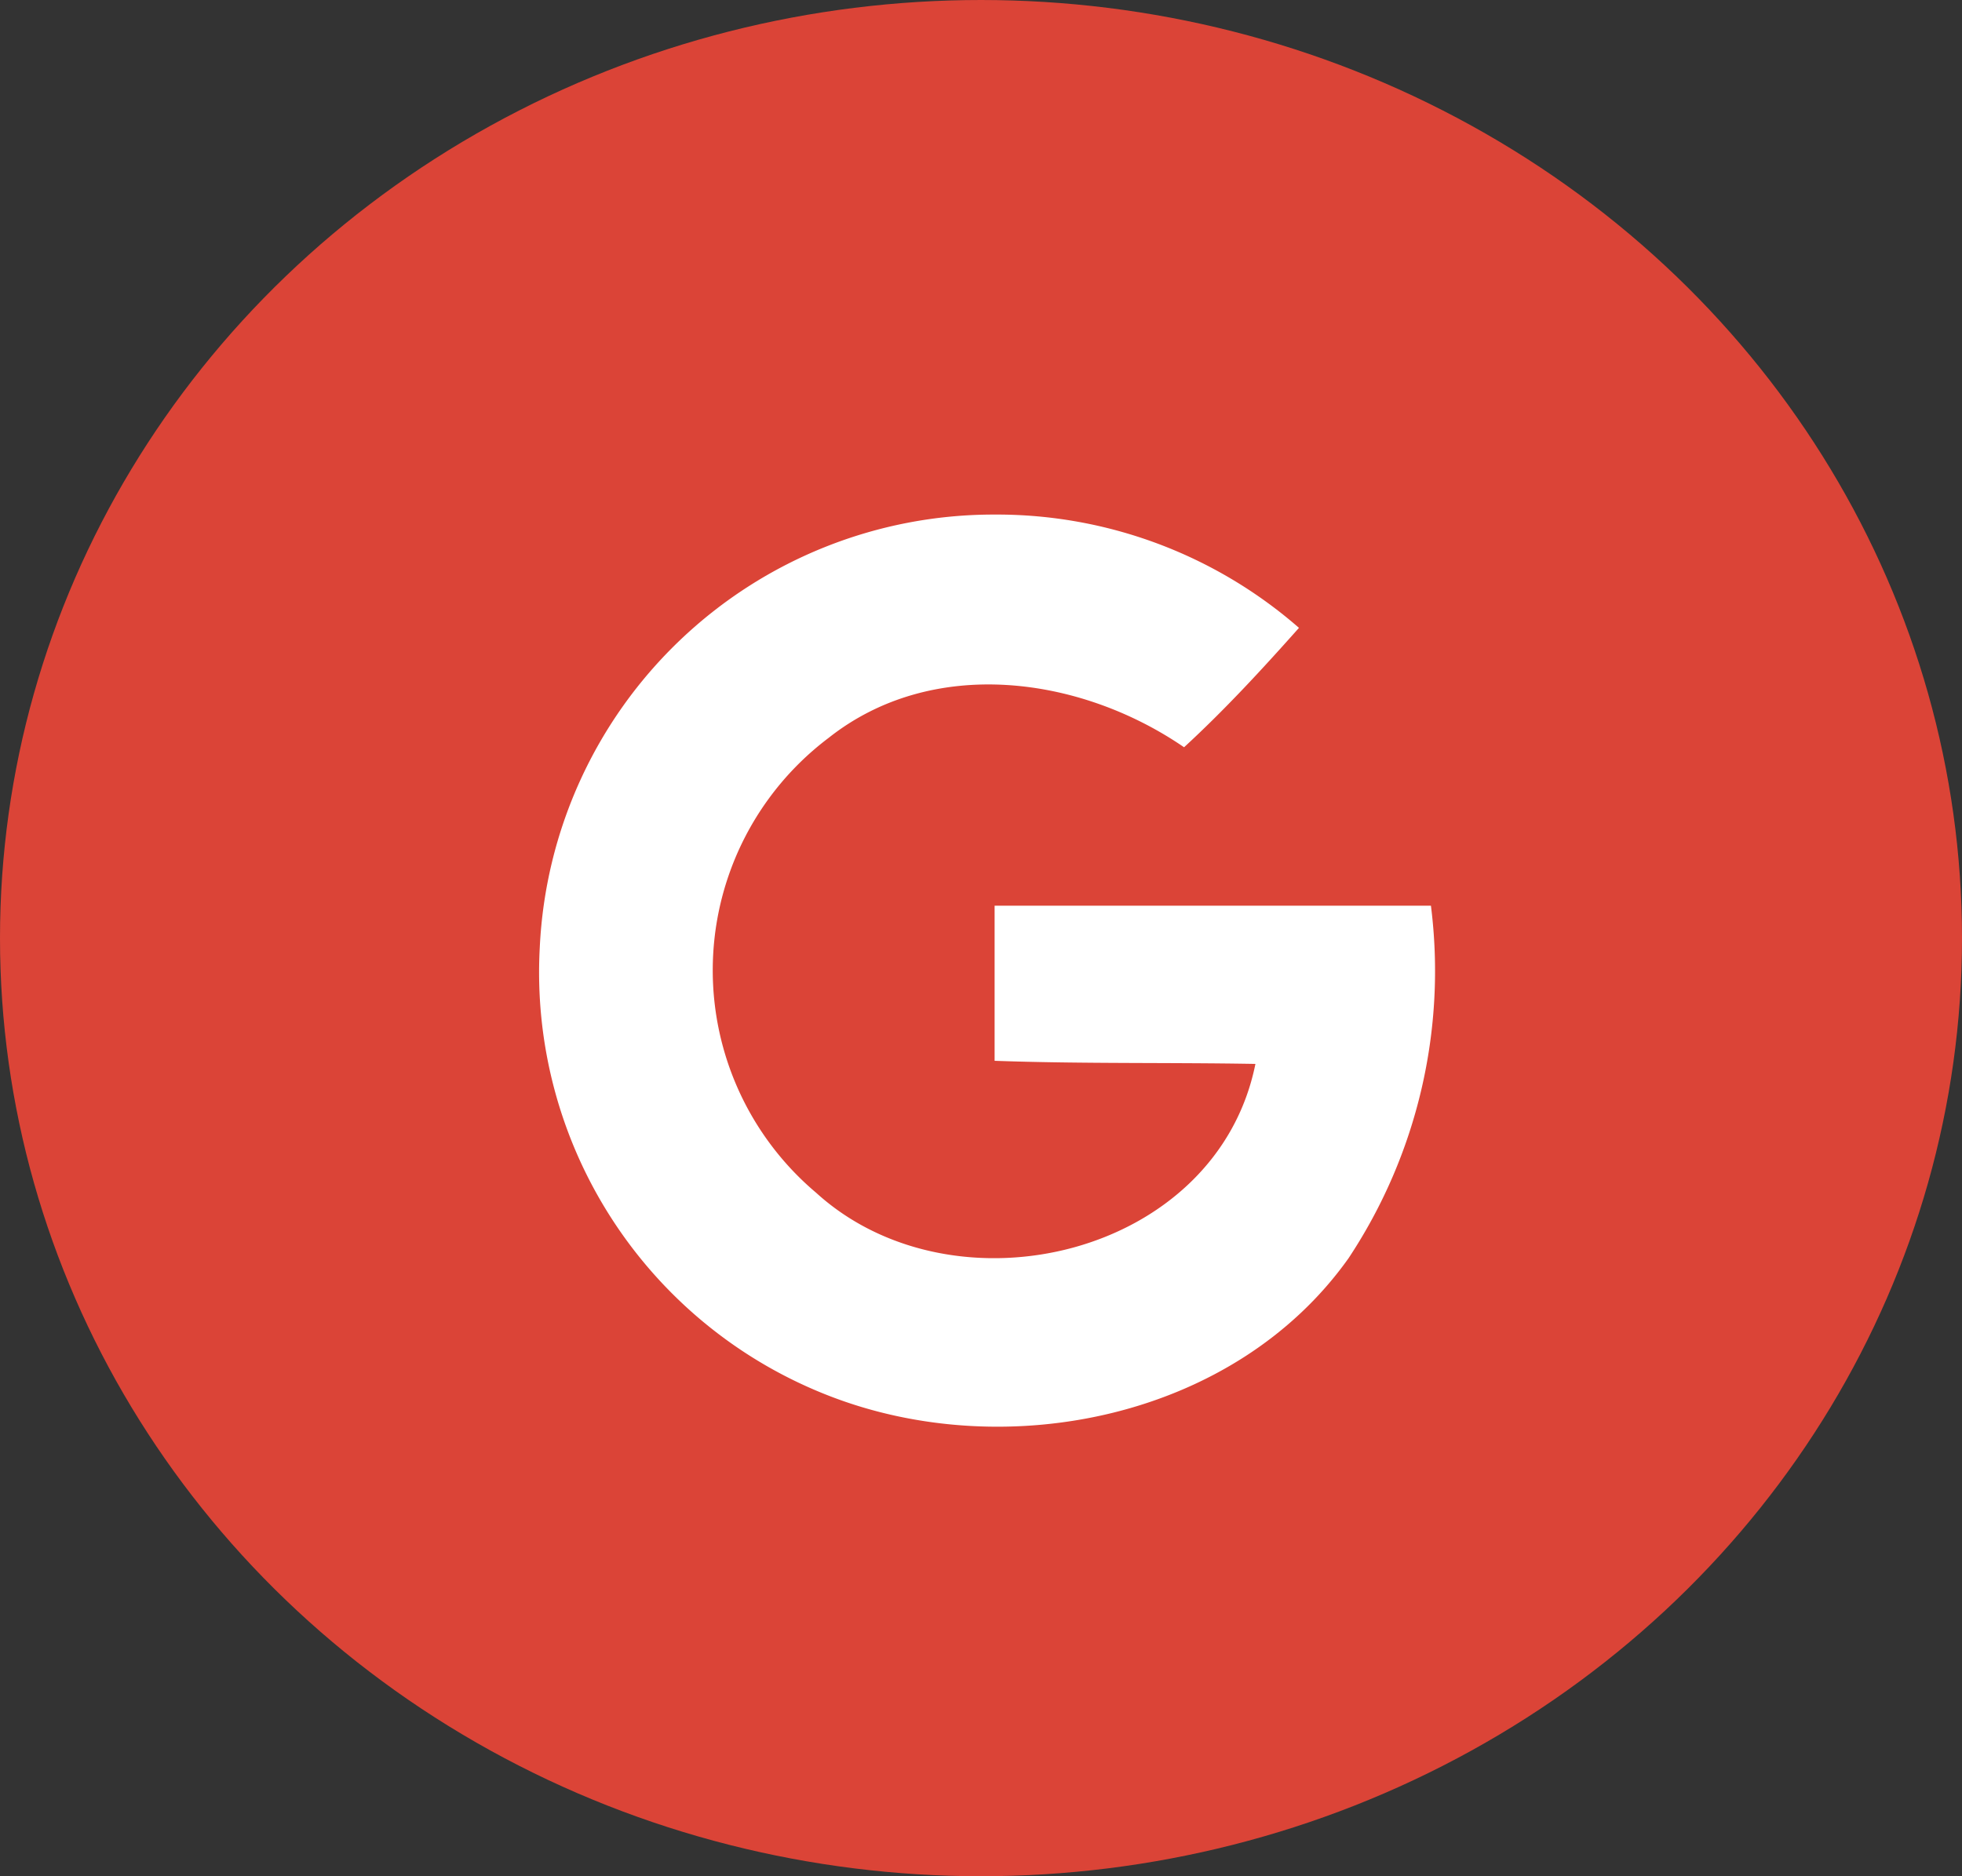
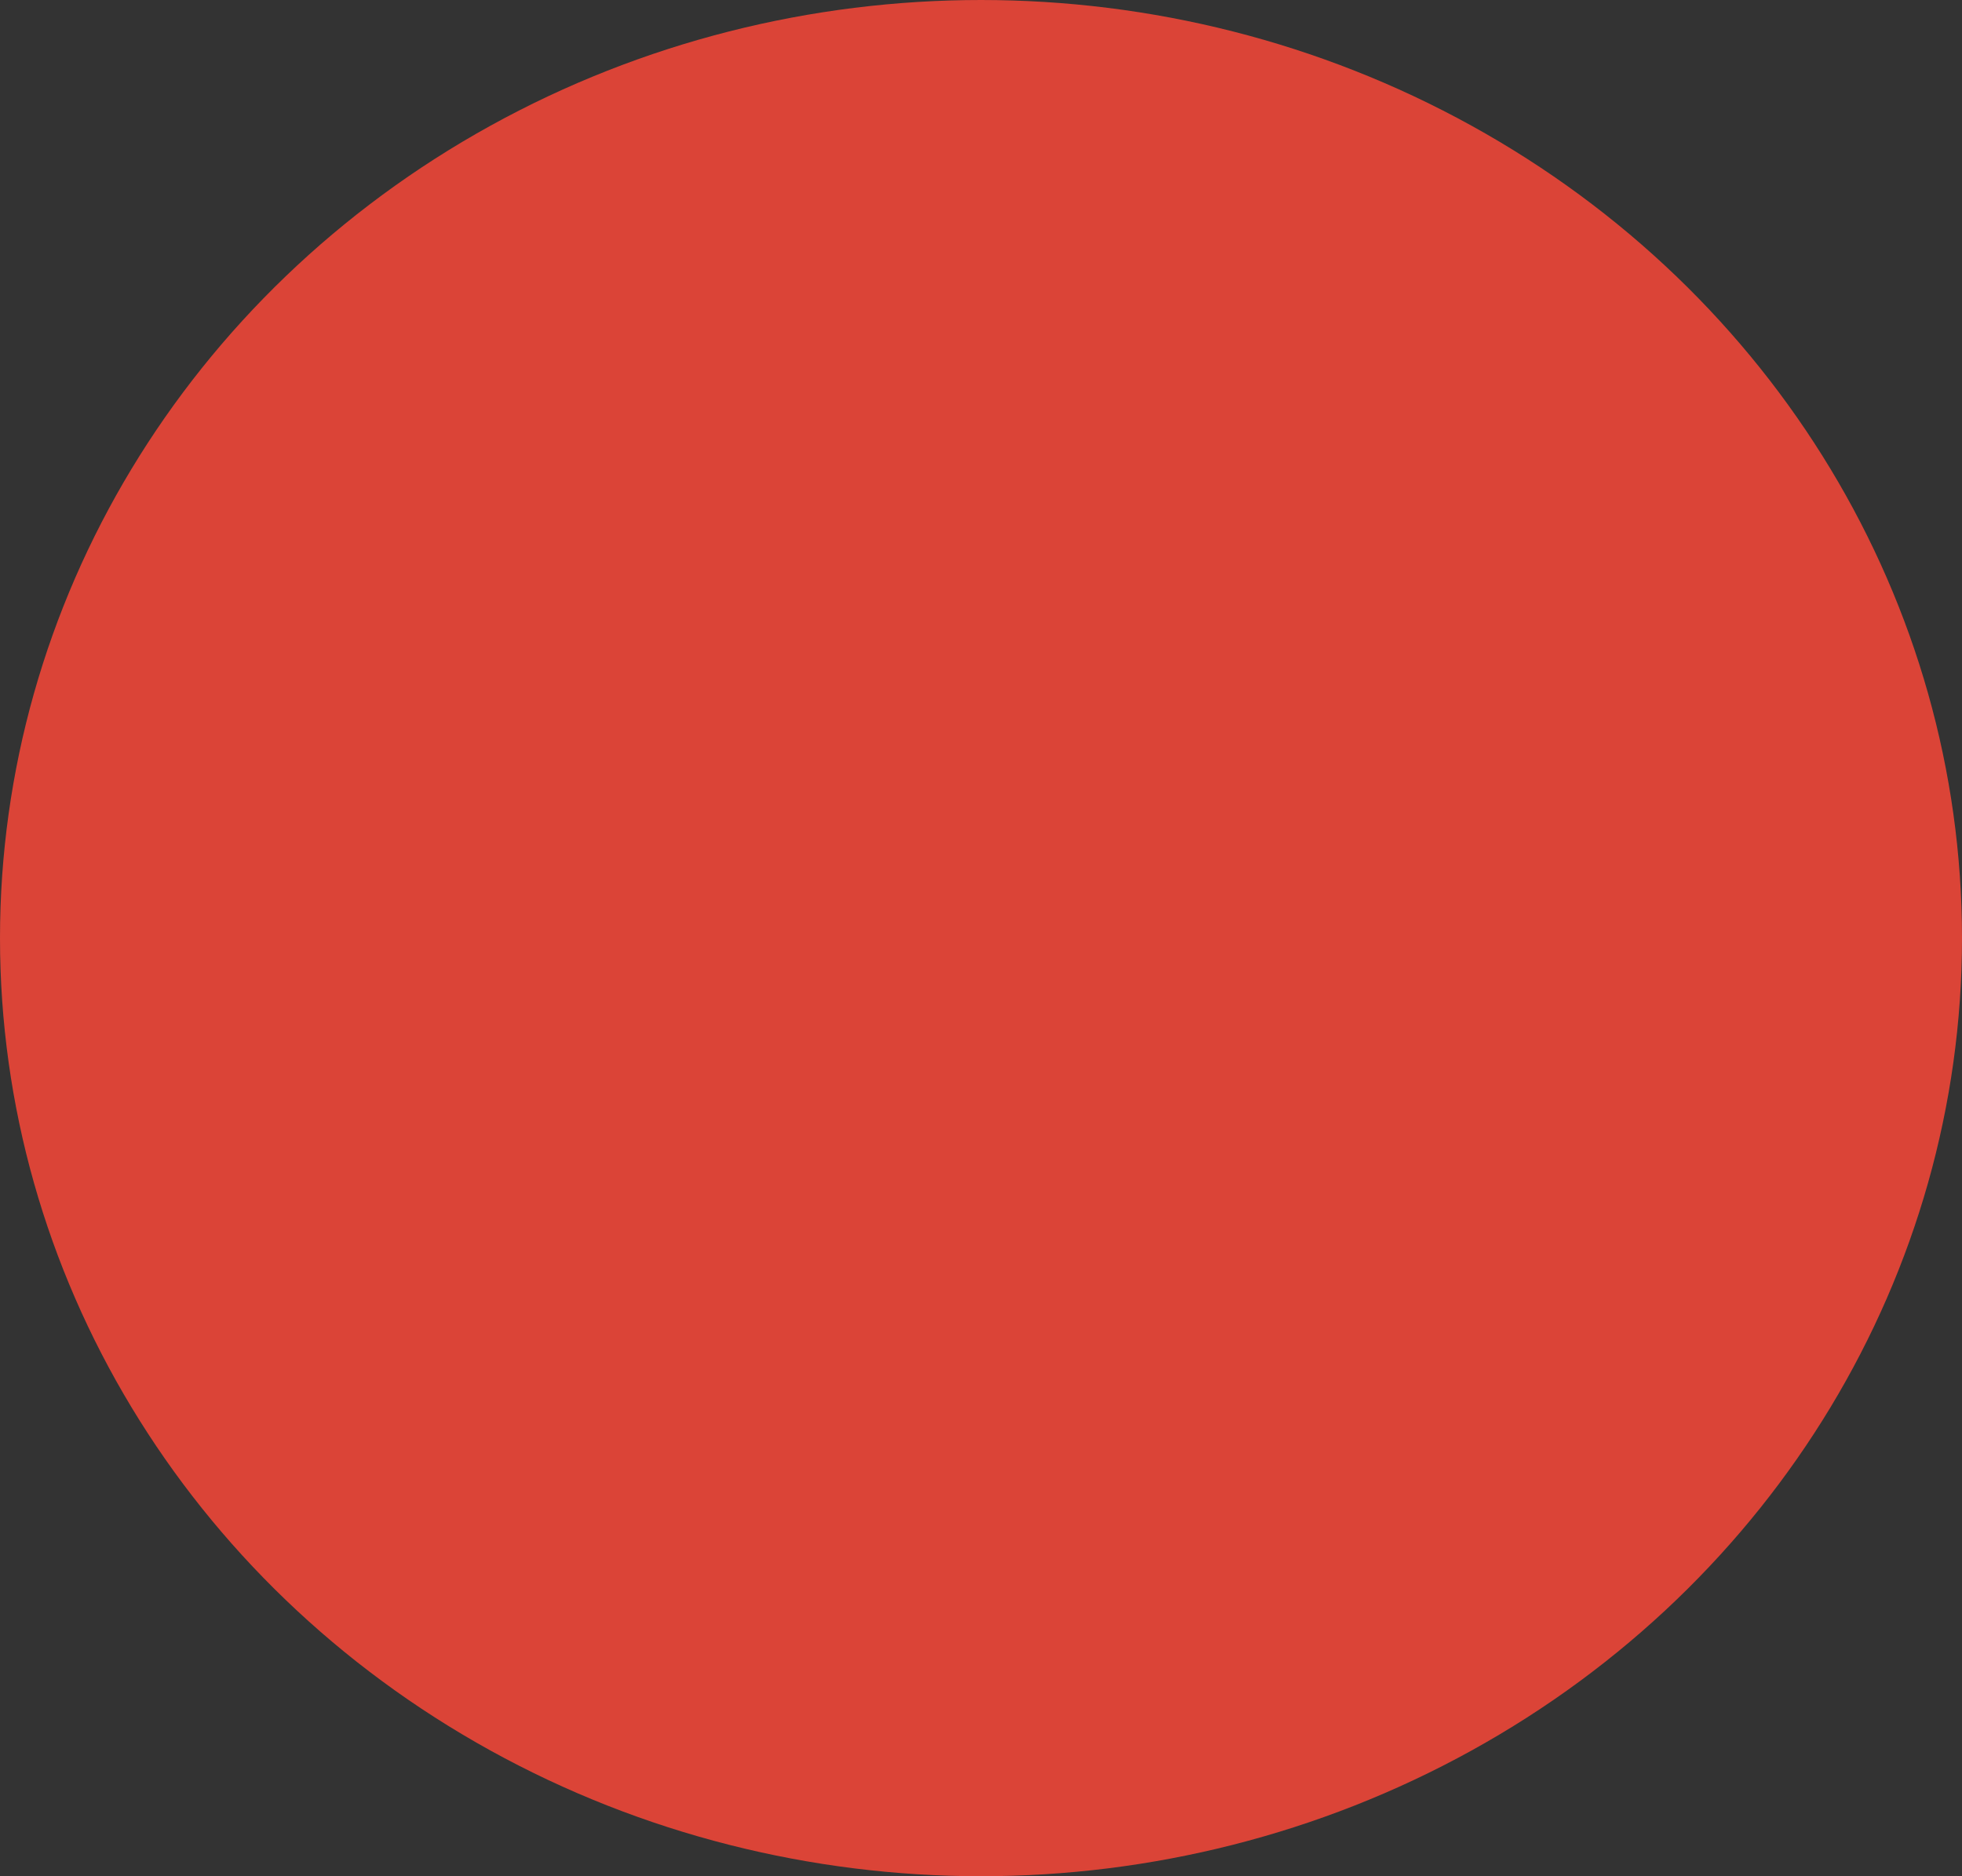
<svg xmlns="http://www.w3.org/2000/svg" width="46" height="44" viewBox="0 0 46 44">
  <rect x="0" y="0" width="46" height="44" fill="#333333" stroke="none" />
  <g id="Group_3313" data-name="Group 3313" transform="translate(0.335 0)">
    <ellipse id="Ellipse_1" data-name="Ellipse 1" cx="23" cy="22" rx="23" ry="22" transform="translate(-0.335 0)" fill="#db4437" />
-     <path id="Path_32" data-name="Path 32" d="M.047,10.143A10.655,10.655,0,0,1,10.712-.013a10.772,10.772,0,0,1,7.135,2.657c-.874.983-1.747,1.929-2.694,2.8-2.439-1.674-5.9-2.148-8.336-.218a6.826,6.826,0,0,0-.291,10.665c3.24,2.948,9.391,1.492,10.3-3.021-2.038-.036-4.077,0-6.115-.073V9.16H20.941a12.2,12.2,0,0,1-1.929,8.263C16.354,21.172,11,22.264,6.854,20.663A10.652,10.652,0,0,1,.047,10.143Z" transform="translate(12.273 12.08)" fill="#fff" />
  </g>
</svg>